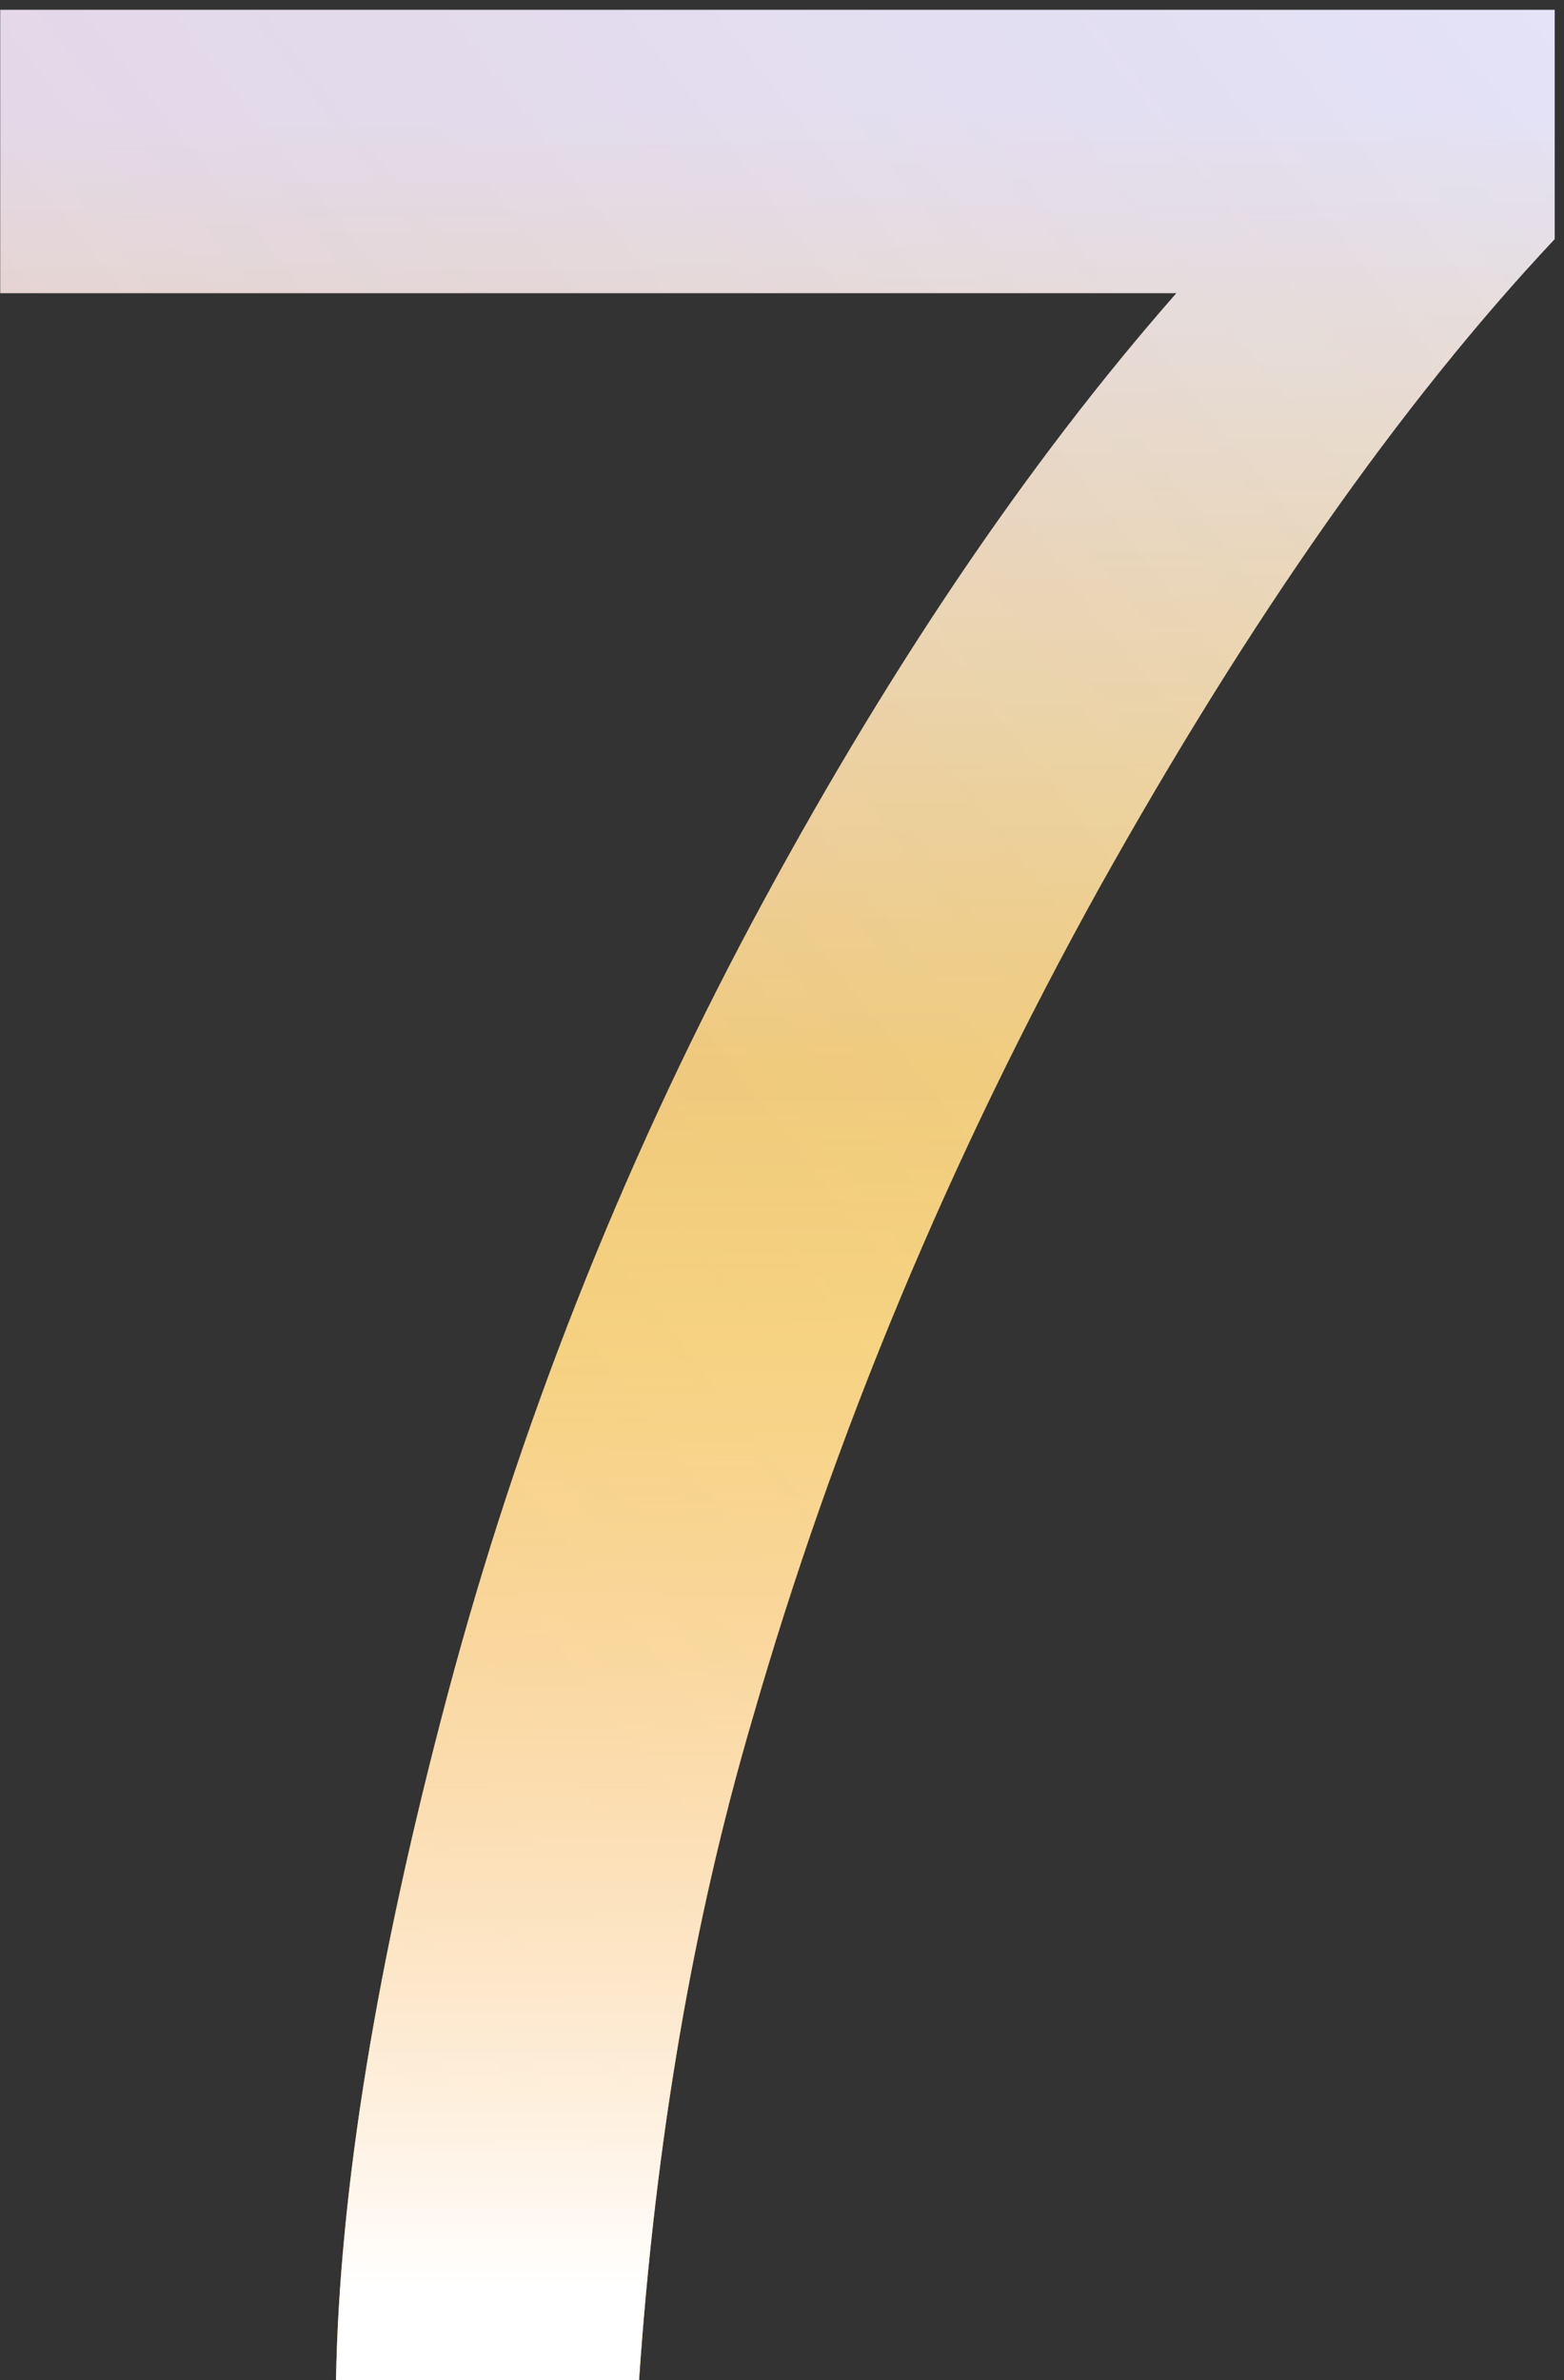
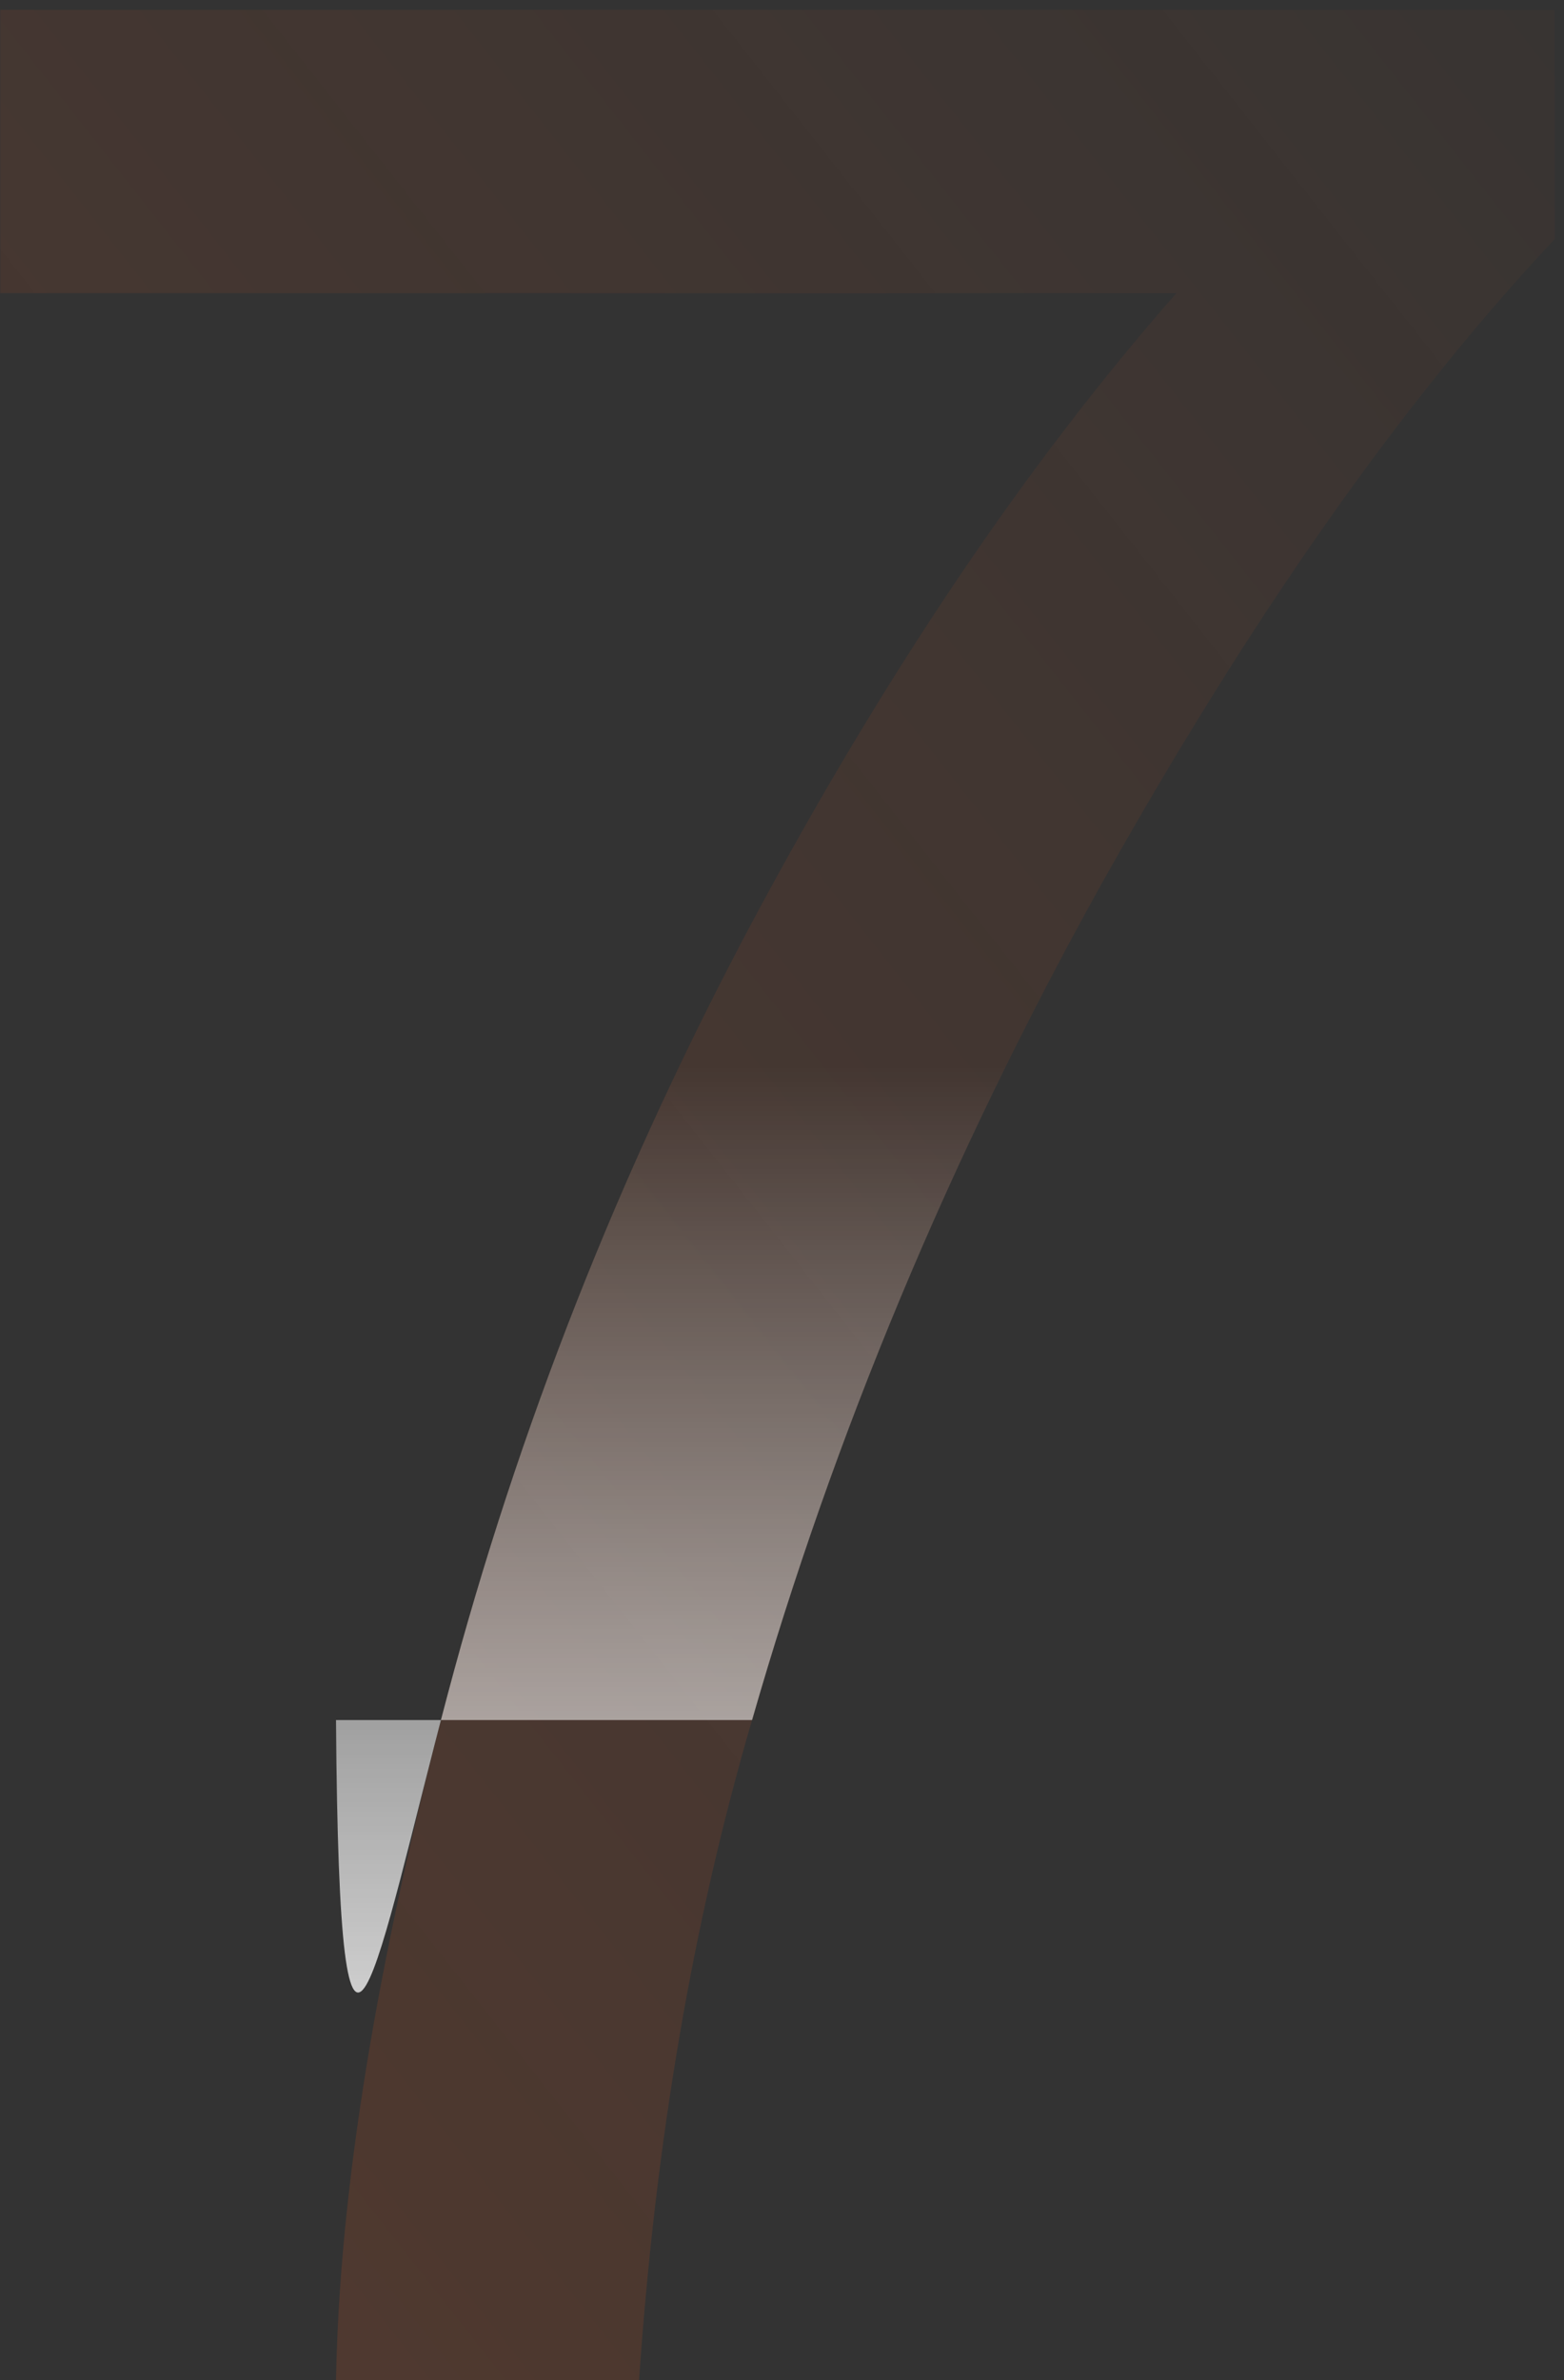
<svg xmlns="http://www.w3.org/2000/svg" width="69" height="105" viewBox="0 0 69 105" fill="none">
  <rect x="0" y="0" width="69" height="105" fill="#333333" stroke="none" />
-   <path d="M0.01 12.934V0.432H68.59V10.549C61.845 17.727 55.148 27.266 48.5 39.166C41.9 51.066 36.793 63.303 33.18 75.877C30.578 84.742 28.916 94.449 28.193 105H14.824C14.969 96.665 16.607 86.596 19.738 74.793C22.87 62.99 27.35 51.62 33.18 40.684C39.057 29.699 45.296 20.449 51.897 12.934H0.01Z" fill="url(#paint0_linear_59_300)" />
  <path d="M0.01 12.934V0.432H68.59V10.549C61.845 17.727 55.148 27.266 48.5 39.166C41.9 51.066 36.793 63.303 33.18 75.877C30.578 84.742 28.916 94.449 28.193 105H14.824C14.969 96.665 16.607 86.596 19.738 74.793C22.87 62.99 27.35 51.62 33.18 40.684C39.057 29.699 45.296 20.449 51.897 12.934H0.01Z" fill="url(#paint1_linear_59_300)" fill-opacity="0.2" />
-   <path d="M0.01 12.934V0.432H68.59V10.549C61.845 17.727 55.148 27.266 48.5 39.166C41.9 51.066 36.793 63.303 33.18 75.877C30.578 84.742 28.916 94.449 28.193 105H14.824C14.969 96.665 16.607 86.596 19.738 74.793C22.87 62.99 27.35 51.62 33.18 40.684C39.057 29.699 45.296 20.449 51.897 12.934H0.01Z" fill="url(#paint2_linear_59_300)" />
+   <path d="M0.01 12.934V0.432H68.59V10.549C61.845 17.727 55.148 27.266 48.5 39.166C41.9 51.066 36.793 63.303 33.18 75.877H14.824C14.969 96.665 16.607 86.596 19.738 74.793C22.87 62.99 27.35 51.62 33.18 40.684C39.057 29.699 45.296 20.449 51.897 12.934H0.01Z" fill="url(#paint2_linear_59_300)" />
  <defs>
    <linearGradient id="paint0_linear_59_300" x1="15.947" y1="1.957" x2="16.719" y2="164.018" gradientUnits="userSpaceOnUse">
      <stop offset="0.019" stop-color="#E4E7FF" />
      <stop offset="0.358" stop-color="#F6D365" />
      <stop offset="0.668" stop-color="#FF8F05" />
      <stop offset="0.99" stop-color="#C25E01" />
    </linearGradient>
    <linearGradient id="paint1_linear_59_300" x1="116.324" y1="19.972" x2="-8.843" y2="118.417" gradientUnits="userSpaceOnUse">
      <stop stop-color="#DB551C" stop-opacity="0" />
      <stop offset="1" stop-color="#DB551C" />
    </linearGradient>
    <linearGradient id="paint2_linear_59_300" x1="34" y1="47" x2="34" y2="101" gradientUnits="userSpaceOnUse">
      <stop stop-color="white" stop-opacity="0" />
      <stop offset="1" stop-color="white" />
    </linearGradient>
  </defs>
</svg>